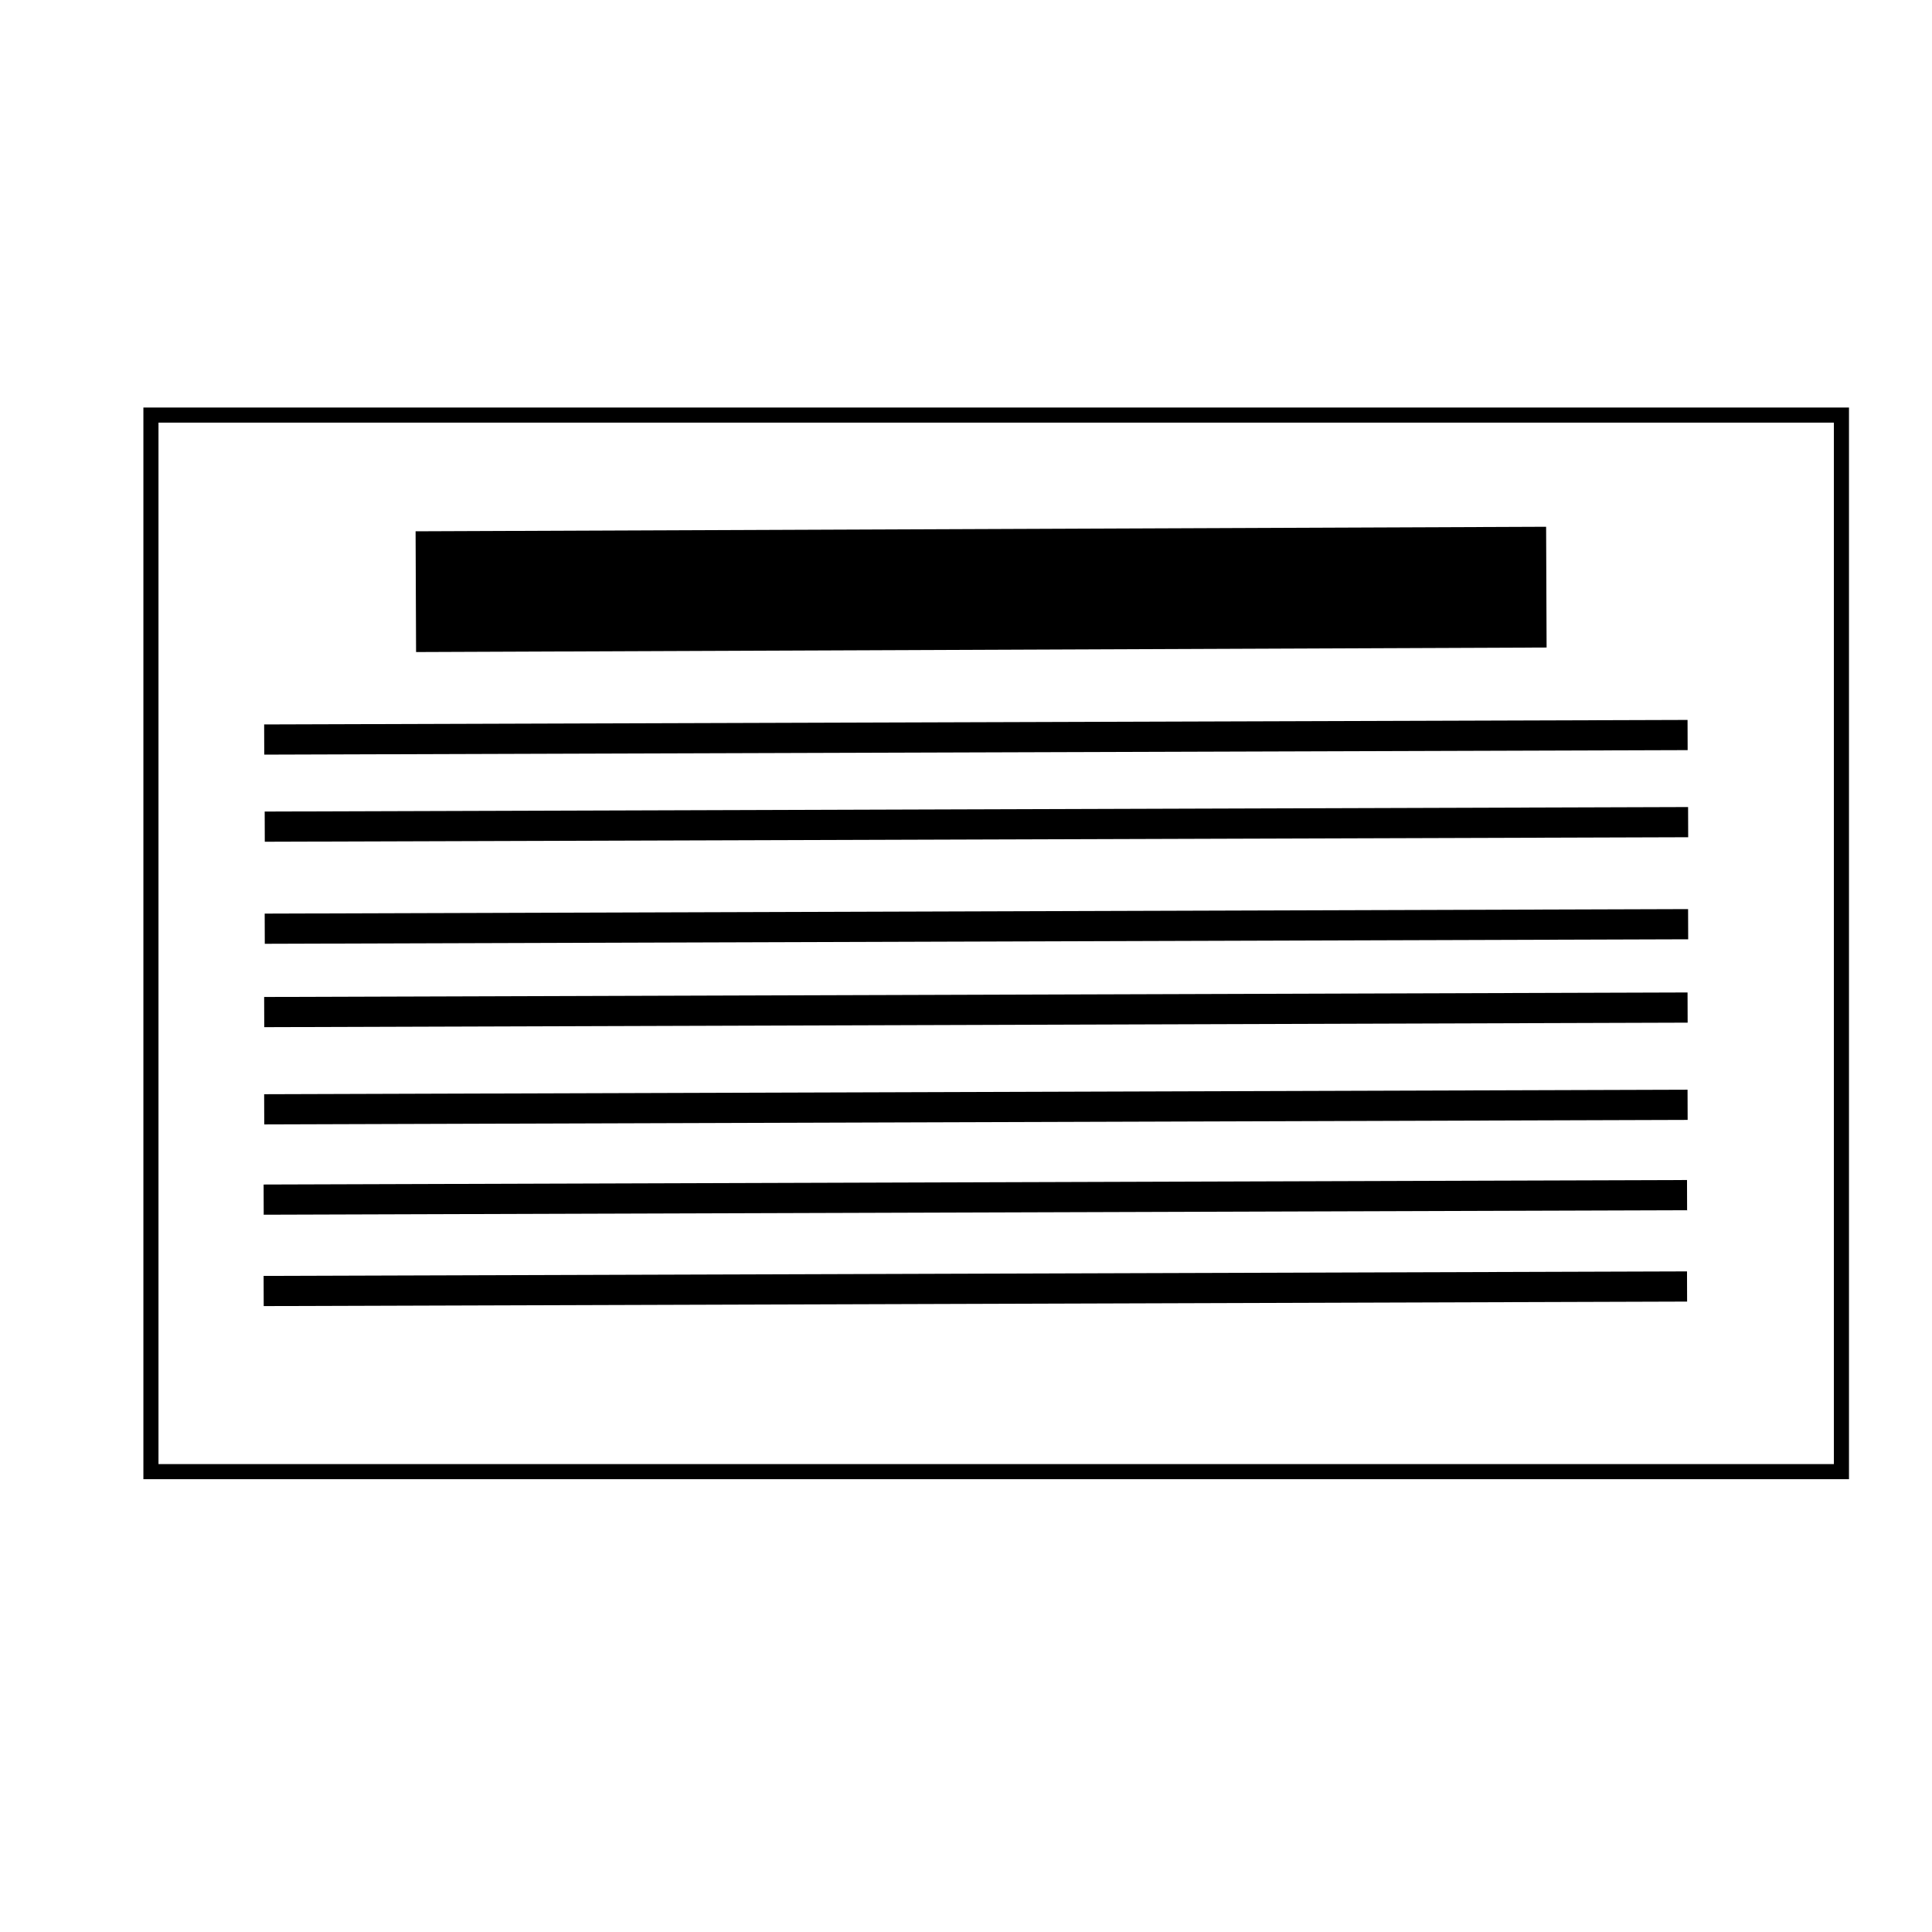
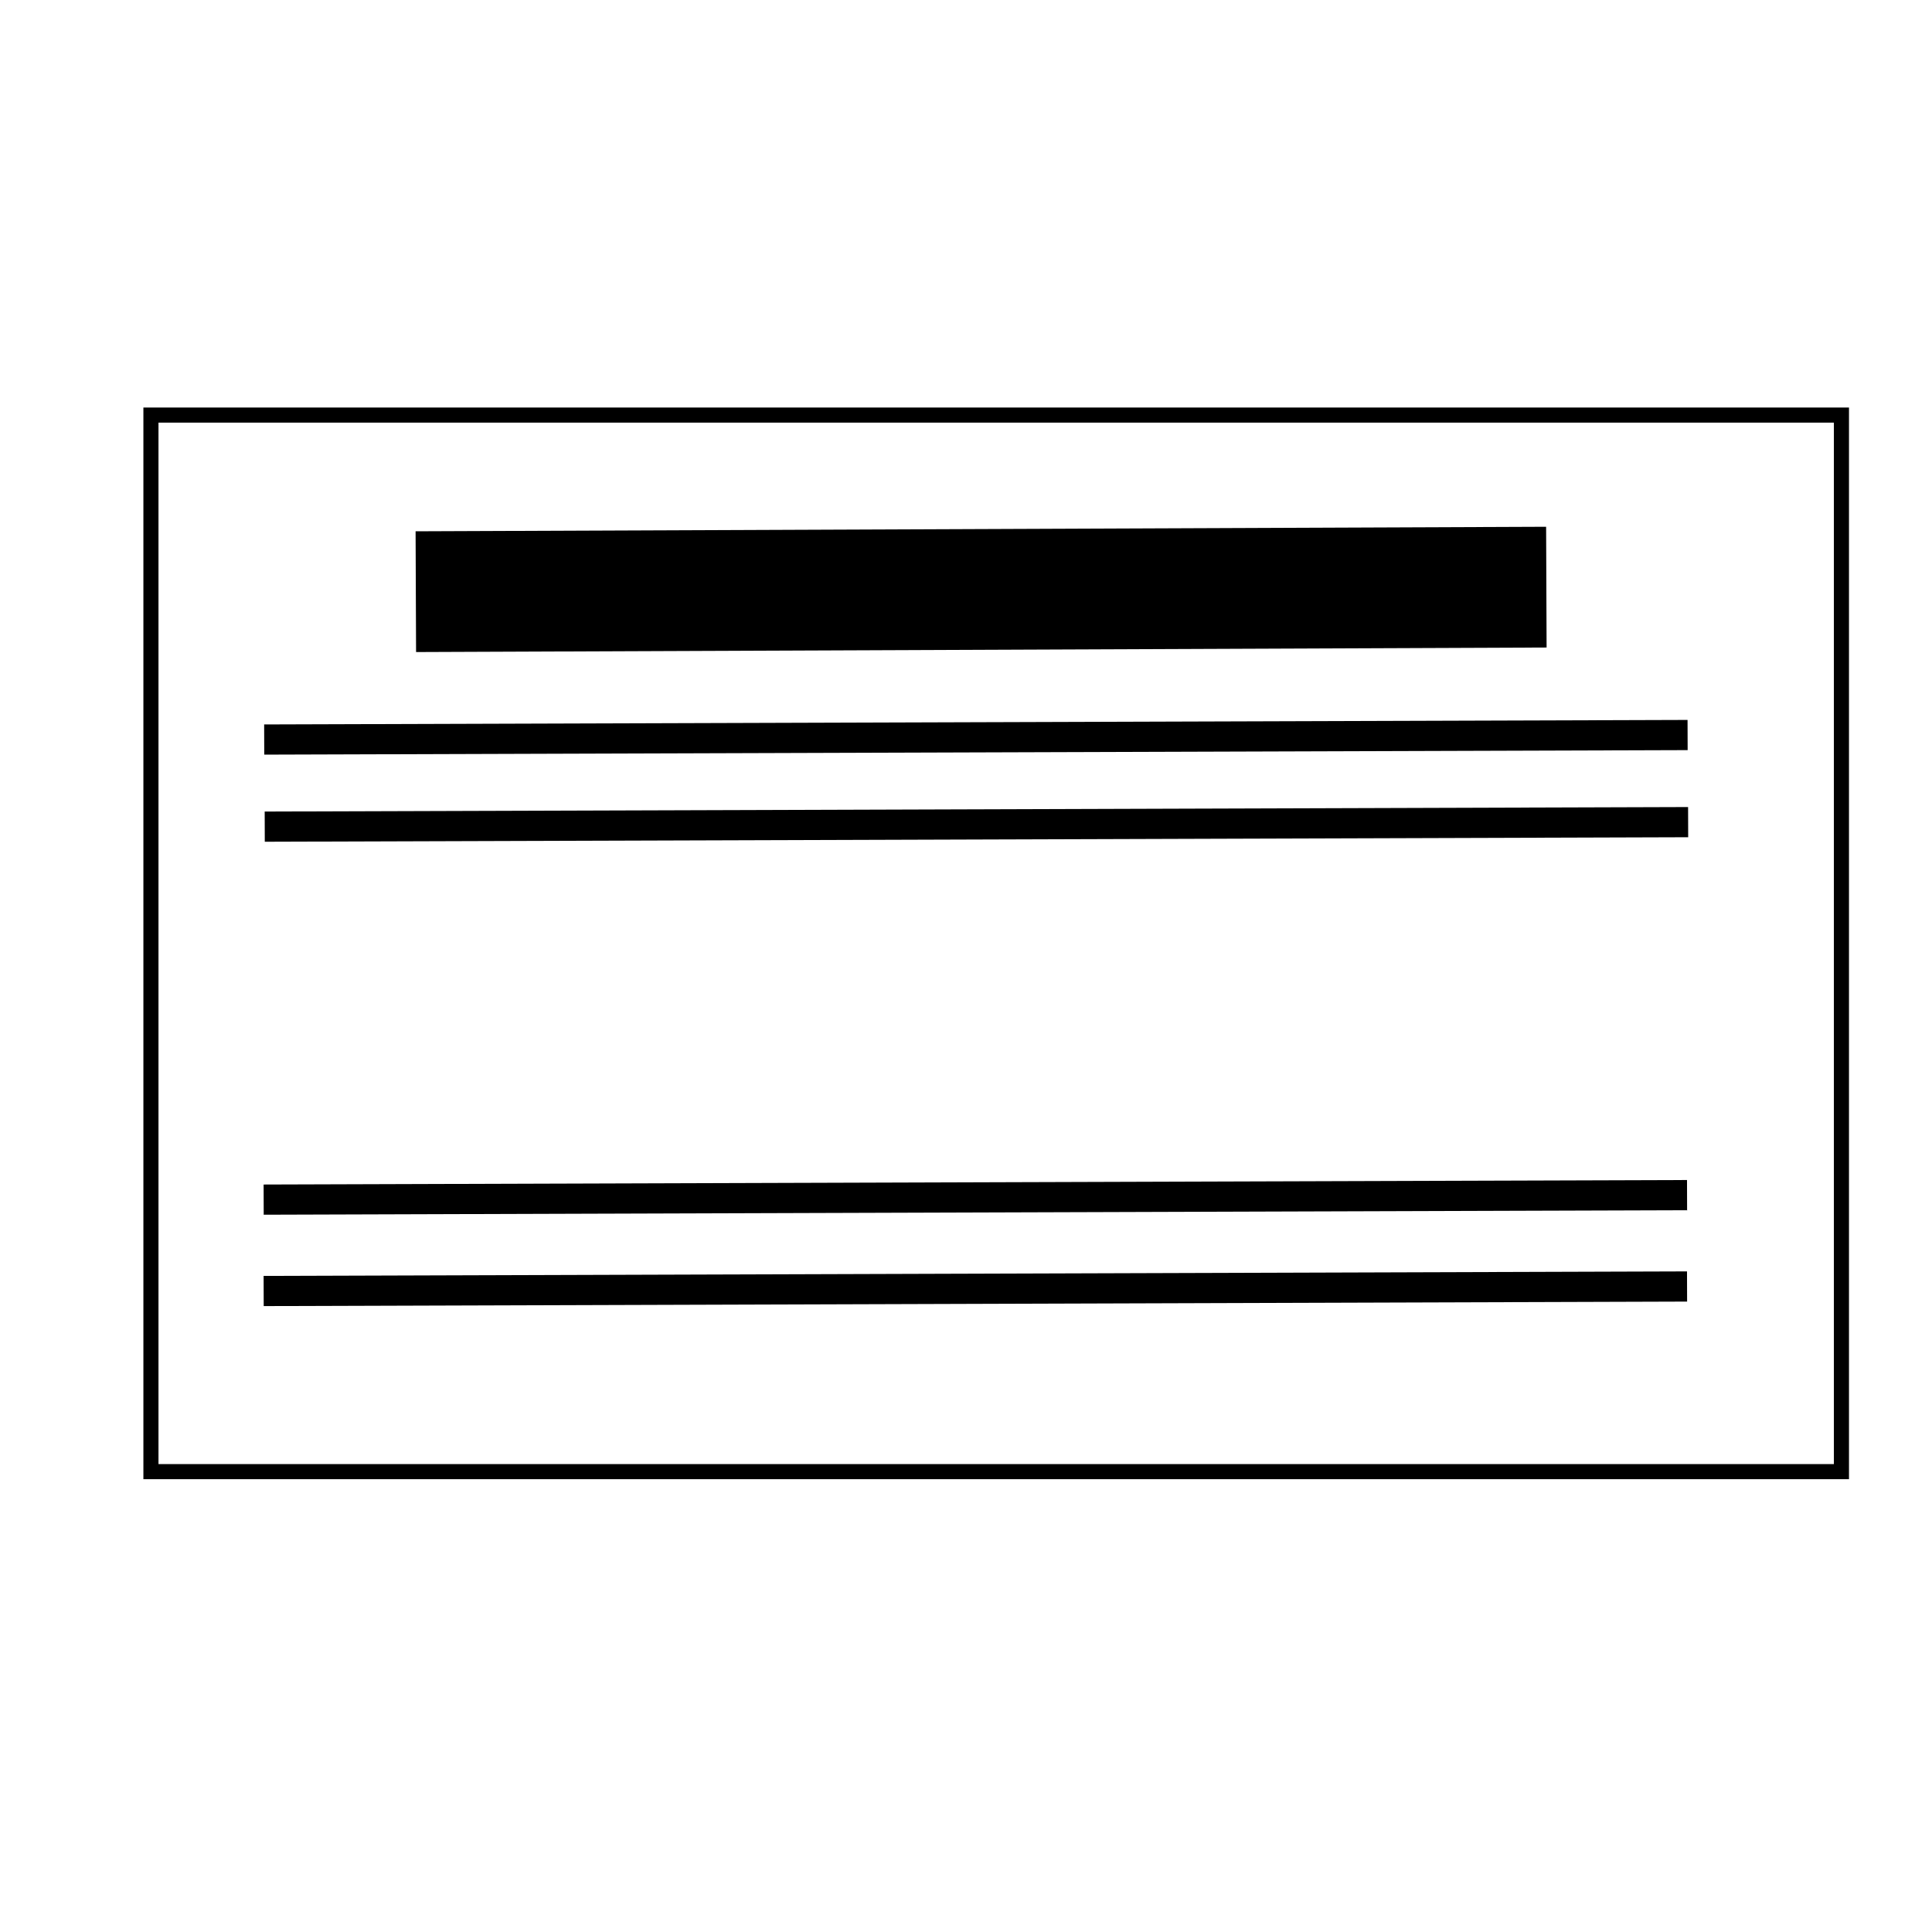
<svg xmlns="http://www.w3.org/2000/svg" xmlns:ns1="http://www.inkscape.org/namespaces/inkscape" xmlns:ns2="http://sodipodi.sourceforge.net/DTD/sodipodi-0.dtd" width="256" height="256" viewBox="0 0 256 256" id="svg2" version="1.1" ns1:version="0.91 r13725" ns2:docname="recipe.svg">
  <defs id="defs4">
    <filter style="color-interpolation-filters:sRGB;" ns1:label="Drop Shadow" id="filter4584">
      <feFlood flood-opacity="0.498" flood-color="rgb(0,0,0)" result="flood" id="feFlood4586" />
      <feComposite in="flood" in2="SourceGraphic" operator="in" result="composite1" id="feComposite4588" />
      <feGaussianBlur in="composite1" stdDeviation="1" result="blur" id="feGaussianBlur4590" />
      <feOffset dx="2" dy="2" result="offset" id="feOffset4592" />
      <feComposite in="SourceGraphic" in2="offset" operator="over" result="fbSourceGraphic" id="feComposite4594" />
      <feColorMatrix result="fbSourceGraphicAlpha" in="fbSourceGraphic" values="0 0 0 -1 0 0 0 0 -1 0 0 0 0 -1 0 0 0 0 1 0" id="feColorMatrix4596" />
      <feFlood id="feFlood4598" flood-opacity="0.498" flood-color="rgb(0,0,0)" result="flood" in="fbSourceGraphic" />
      <feComposite id="feComposite4600" in2="fbSourceGraphic" in="flood" operator="in" result="composite1" />
      <feGaussianBlur id="feGaussianBlur4602" in="composite1" stdDeviation="1" result="blur" />
      <feOffset id="feOffset4604" dx="2" dy="2" result="offset" />
      <feComposite id="feComposite4606" in2="offset" in="fbSourceGraphic" operator="over" result="composite2" />
    </filter>
  </defs>
  <ns2:namedview id="base" pagecolor="#ffffff" bordercolor="#666666" borderopacity="1.0" ns1:pageopacity="0.0" ns1:pageshadow="2" ns1:zoom="14.142136" ns1:cx="76.06473" ns1:cy="150.4124" ns1:document-units="px" ns1:current-layer="layer1" showgrid="true" units="px" ns1:window-width="1920" ns1:window-height="1027" ns1:window-x="-8" ns1:window-y="-8" ns1:window-maximized="1" showguides="true" ns1:guide-bbox="true">
    <ns1:grid type="xygrid" id="grid4136" />
    <ns2:guide position="16,221" orientation="1,0" id="guide4667" />
    <ns2:guide position="25,240" orientation="0,1" id="guide4669" />
    <ns2:guide position="290,65" orientation="0,1" id="guide4671" />
    <ns2:guide position="240,30" orientation="1,0" id="guide4673" />
    <ns2:guide position="120,205" orientation="0,1" id="guide4675" />
    <ns2:guide position="35,166" orientation="1,0" id="guide4689" />
  </ns2:namedview>
  <g ns1:label="Layer 1" ns1:groupmode="layer" id="layer1" transform="translate(0,-796.362)">
    <rect style="fill:#ffffff;fill-opacity:1;stroke:#000000;stroke-width:2;stroke-linecap:butt;stroke-linejoin:miter;stroke-miterlimit:4;stroke-dasharray:none;stroke-opacity:1;filter:url(#filter4584)" id="rect4138" width="224" height="140" x="16" y="847.362" ry="0" />
    <path style="fill:none;fill-rule:evenodd;stroke:#000000;stroke-width:16;stroke-linecap:butt;stroke-linejoin:miter;stroke-miterlimit:4;stroke-dasharray:none;stroke-opacity:1" d="m 55.1,874.762 149.8,-0.6" id="path4608" ns1:connector-curvature="0" ns2:nodetypes="cc" />
    <path style="fill:none;fill-rule:evenodd;stroke:#000000;stroke-width:4;stroke-linecap:butt;stroke-linejoin:miter;stroke-miterlimit:4;stroke-dasharray:none;stroke-opacity:1" d="M 35.008,894.355 223.615,893.757" id="path4608-7" ns1:connector-curvature="0" ns2:nodetypes="cc" />
-     <path ns2:nodetypes="cc" ns1:connector-curvature="0" id="path4677" d="m 35.079,919.419 188.607,-0.597" style="fill:none;fill-rule:evenodd;stroke:#000000;stroke-width:4;stroke-linecap:butt;stroke-linejoin:miter;stroke-miterlimit:4;stroke-dasharray:none;stroke-opacity:1" />
-     <path style="fill:none;fill-rule:evenodd;stroke:#000000;stroke-width:4;stroke-linecap:butt;stroke-linejoin:miter;stroke-miterlimit:4;stroke-dasharray:none;stroke-opacity:1" d="m 35.008,943.352 188.607,-0.597" id="path4679" ns1:connector-curvature="0" ns2:nodetypes="cc" />
    <path ns2:nodetypes="cc" ns1:connector-curvature="0" id="path4681" d="m 34.937,955.318 188.607,-0.597" style="fill:none;fill-rule:evenodd;stroke:#000000;stroke-width:4;stroke-linecap:butt;stroke-linejoin:miter;stroke-miterlimit:4;stroke-dasharray:none;stroke-opacity:1" />
    <path style="fill:none;fill-rule:evenodd;stroke:#000000;stroke-width:4;stroke-linecap:butt;stroke-linejoin:miter;stroke-miterlimit:4;stroke-dasharray:none;stroke-opacity:1" d="m 34.937,967.426 188.607,-0.597" id="path4683" ns1:connector-curvature="0" ns2:nodetypes="cc" />
    <path ns2:nodetypes="cc" ns1:connector-curvature="0" id="path4685" d="m 35.079,905.897 188.607,-0.597" style="fill:none;fill-rule:evenodd;stroke:#000000;stroke-width:4;stroke-linecap:butt;stroke-linejoin:miter;stroke-miterlimit:4;stroke-dasharray:none;stroke-opacity:1" />
-     <path style="fill:none;fill-rule:evenodd;stroke:#000000;stroke-width:4;stroke-linecap:butt;stroke-linejoin:miter;stroke-miterlimit:4;stroke-dasharray:none;stroke-opacity:1" d="m 35.008,930.466 188.607,-0.597" id="path4687" ns1:connector-curvature="0" ns2:nodetypes="cc" />
  </g>
</svg>